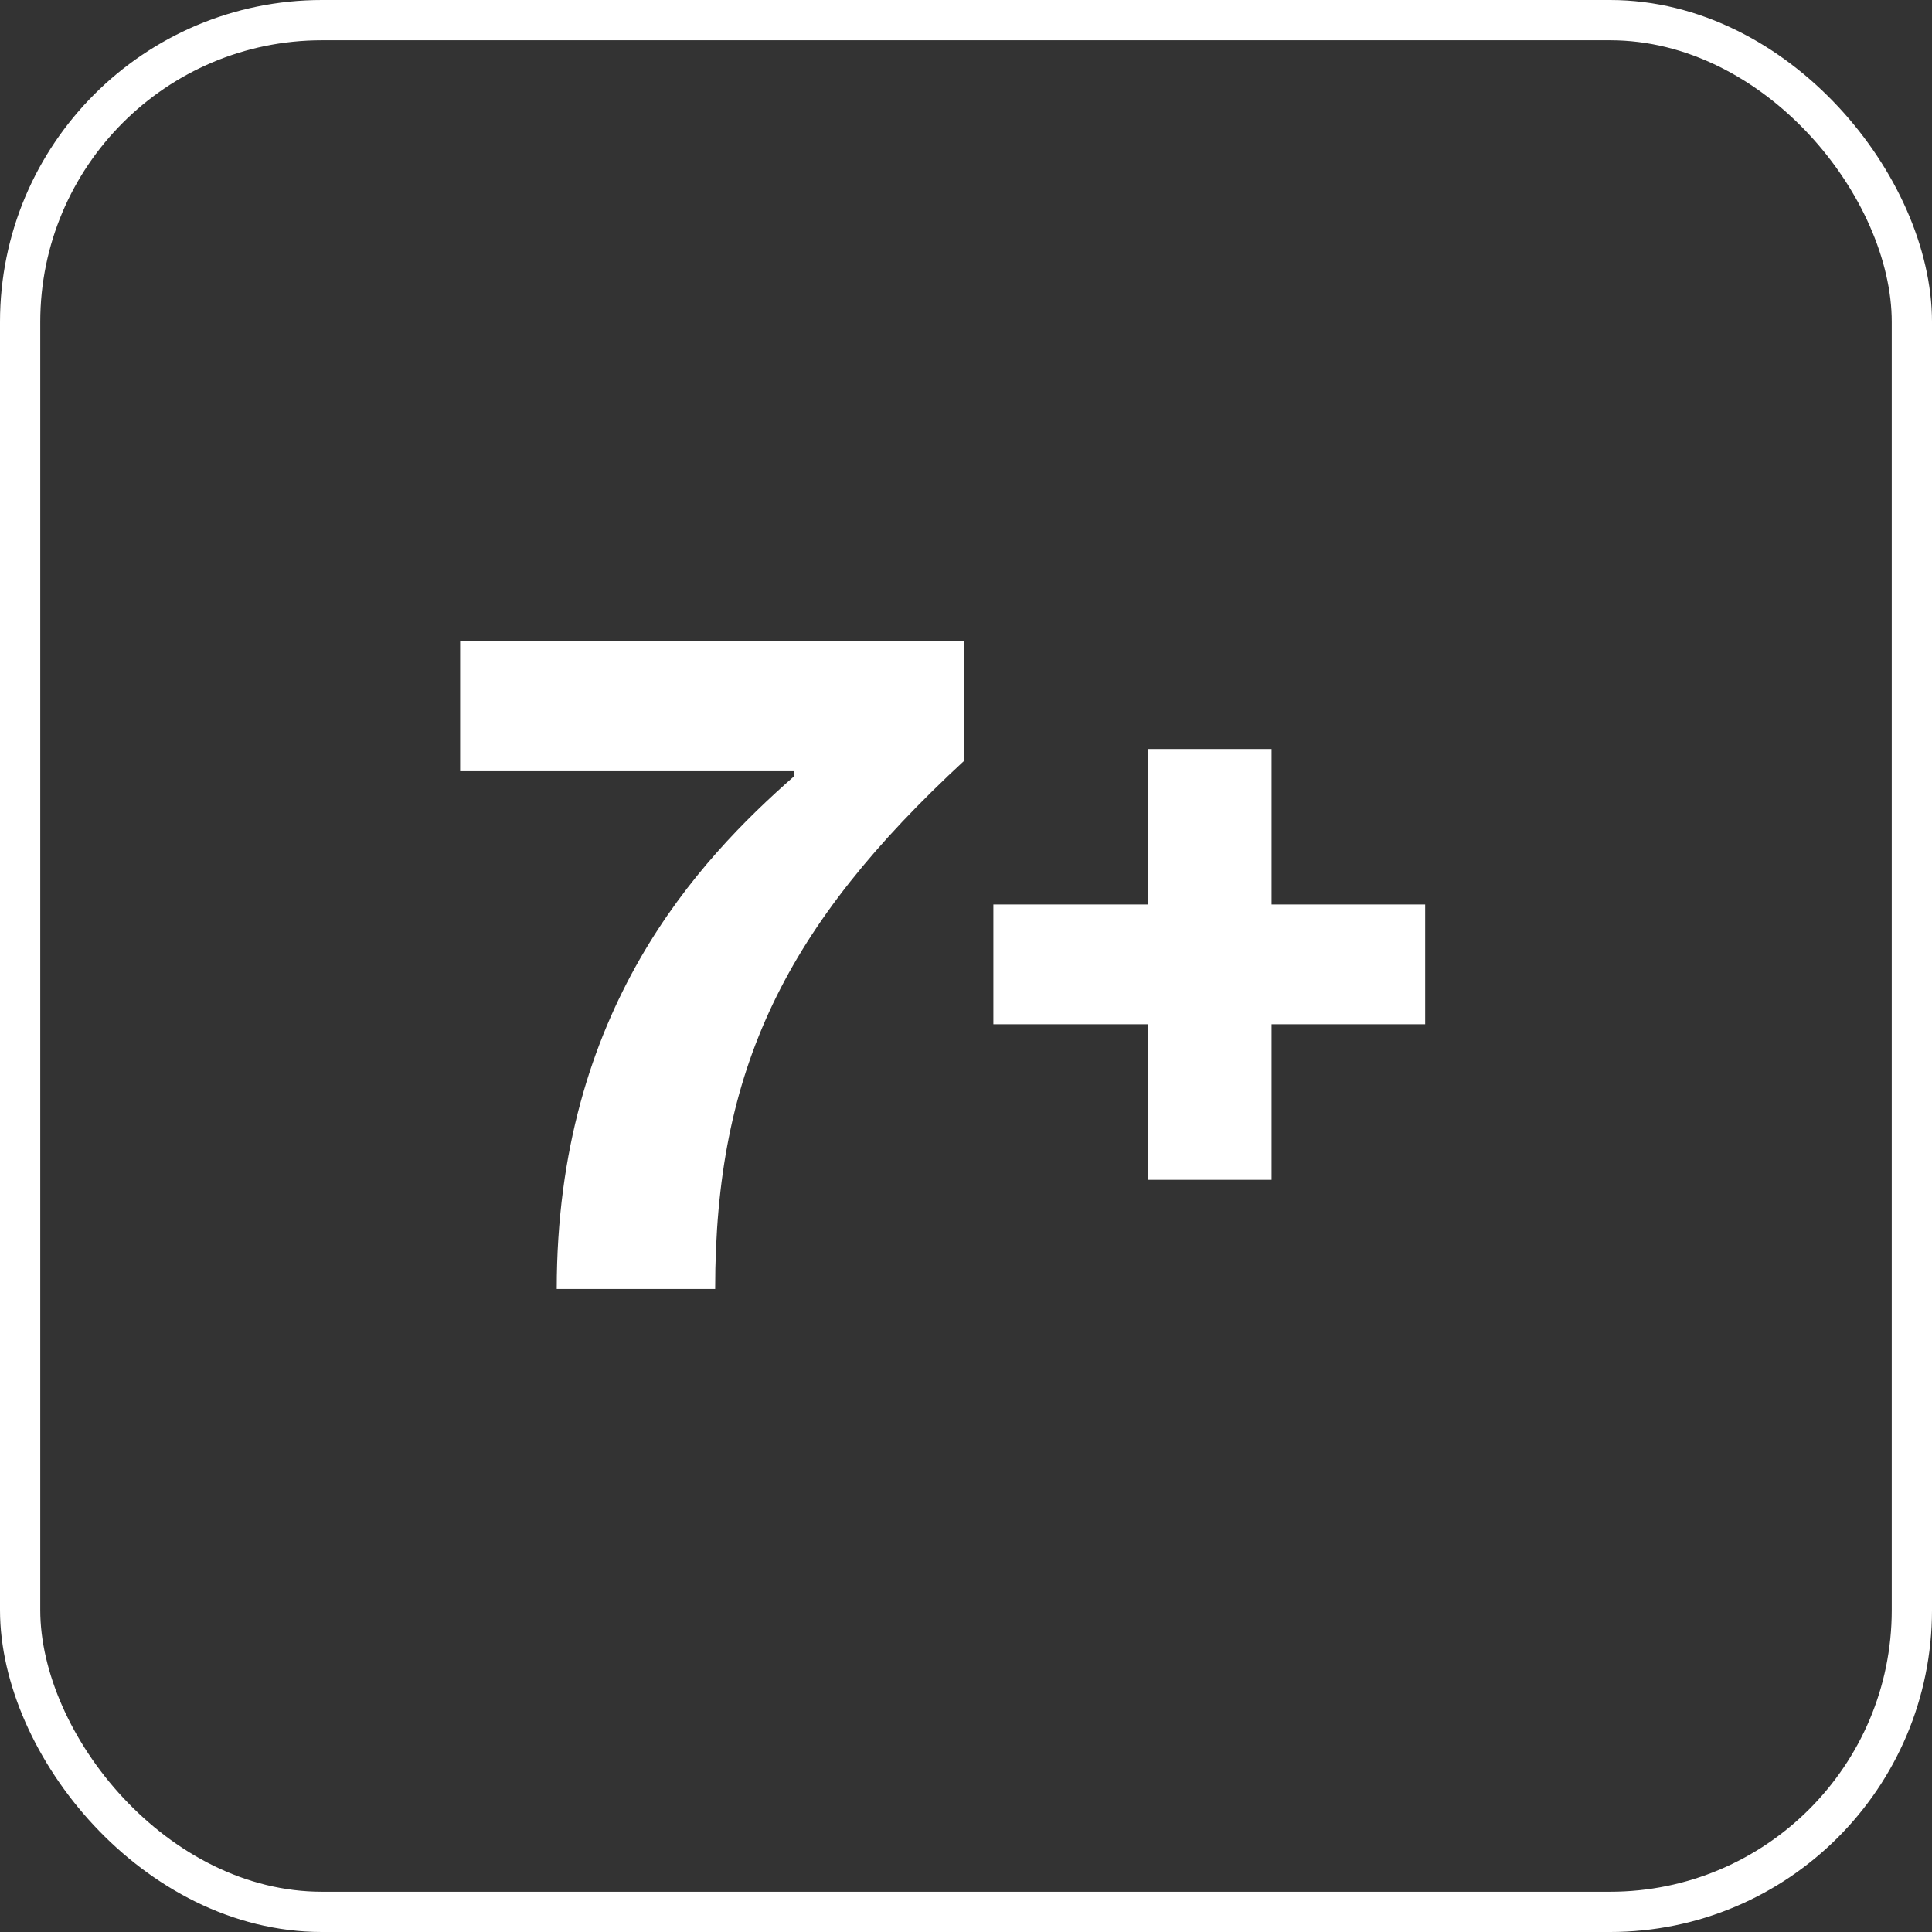
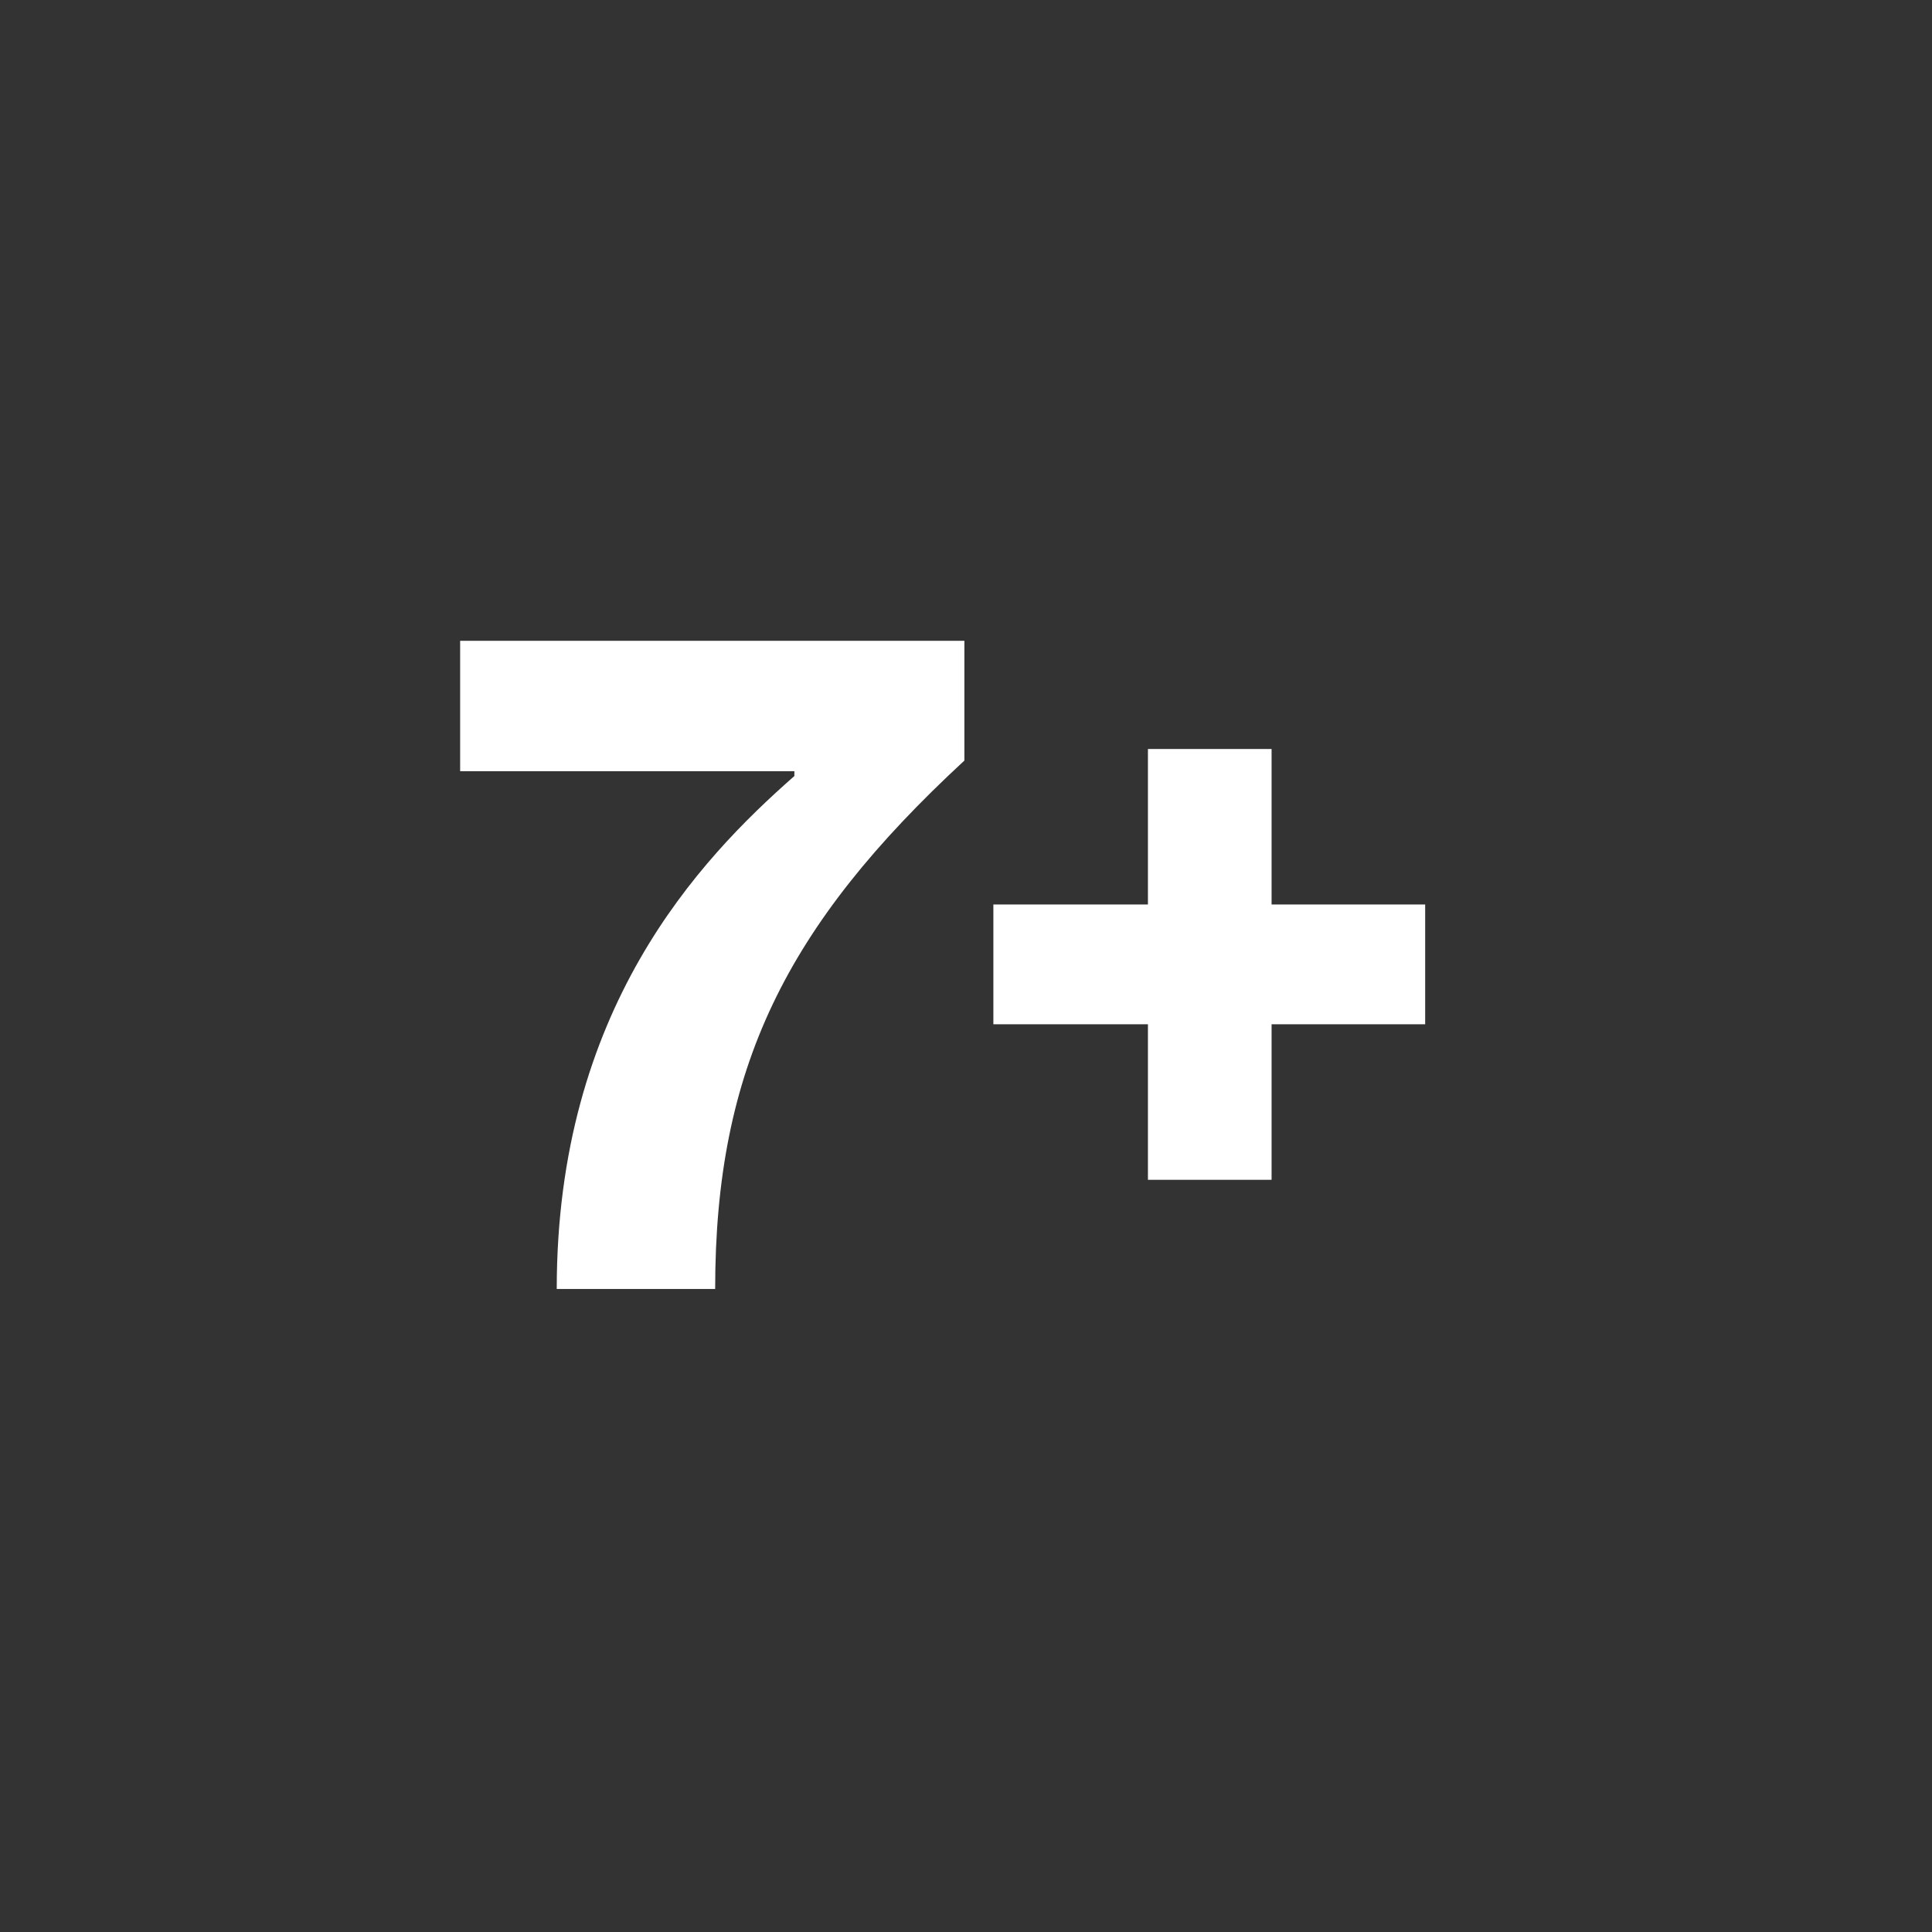
<svg xmlns="http://www.w3.org/2000/svg" width="48" height="48" viewBox="0 0 48 48" fill="none">
  <rect x="0" y="0" width="48" height="48" fill="#333333" stroke="none" />
-   <rect x="0.5" y="0.5" width="47" height="47" rx="7.5" stroke="white" />
  <path d="M17.768 32.024H13.832C13.832 25.088 17.36 21.368 19.736 19.28V19.16H11.432V15.92H23.96V18.896C19.52 23 17.768 26.552 17.768 32.024ZM31.592 29.312H28.52V25.448H24.68V22.472H28.52V18.608H31.592V22.472H35.408V25.448H31.592V29.312Z" fill="white" />
</svg>